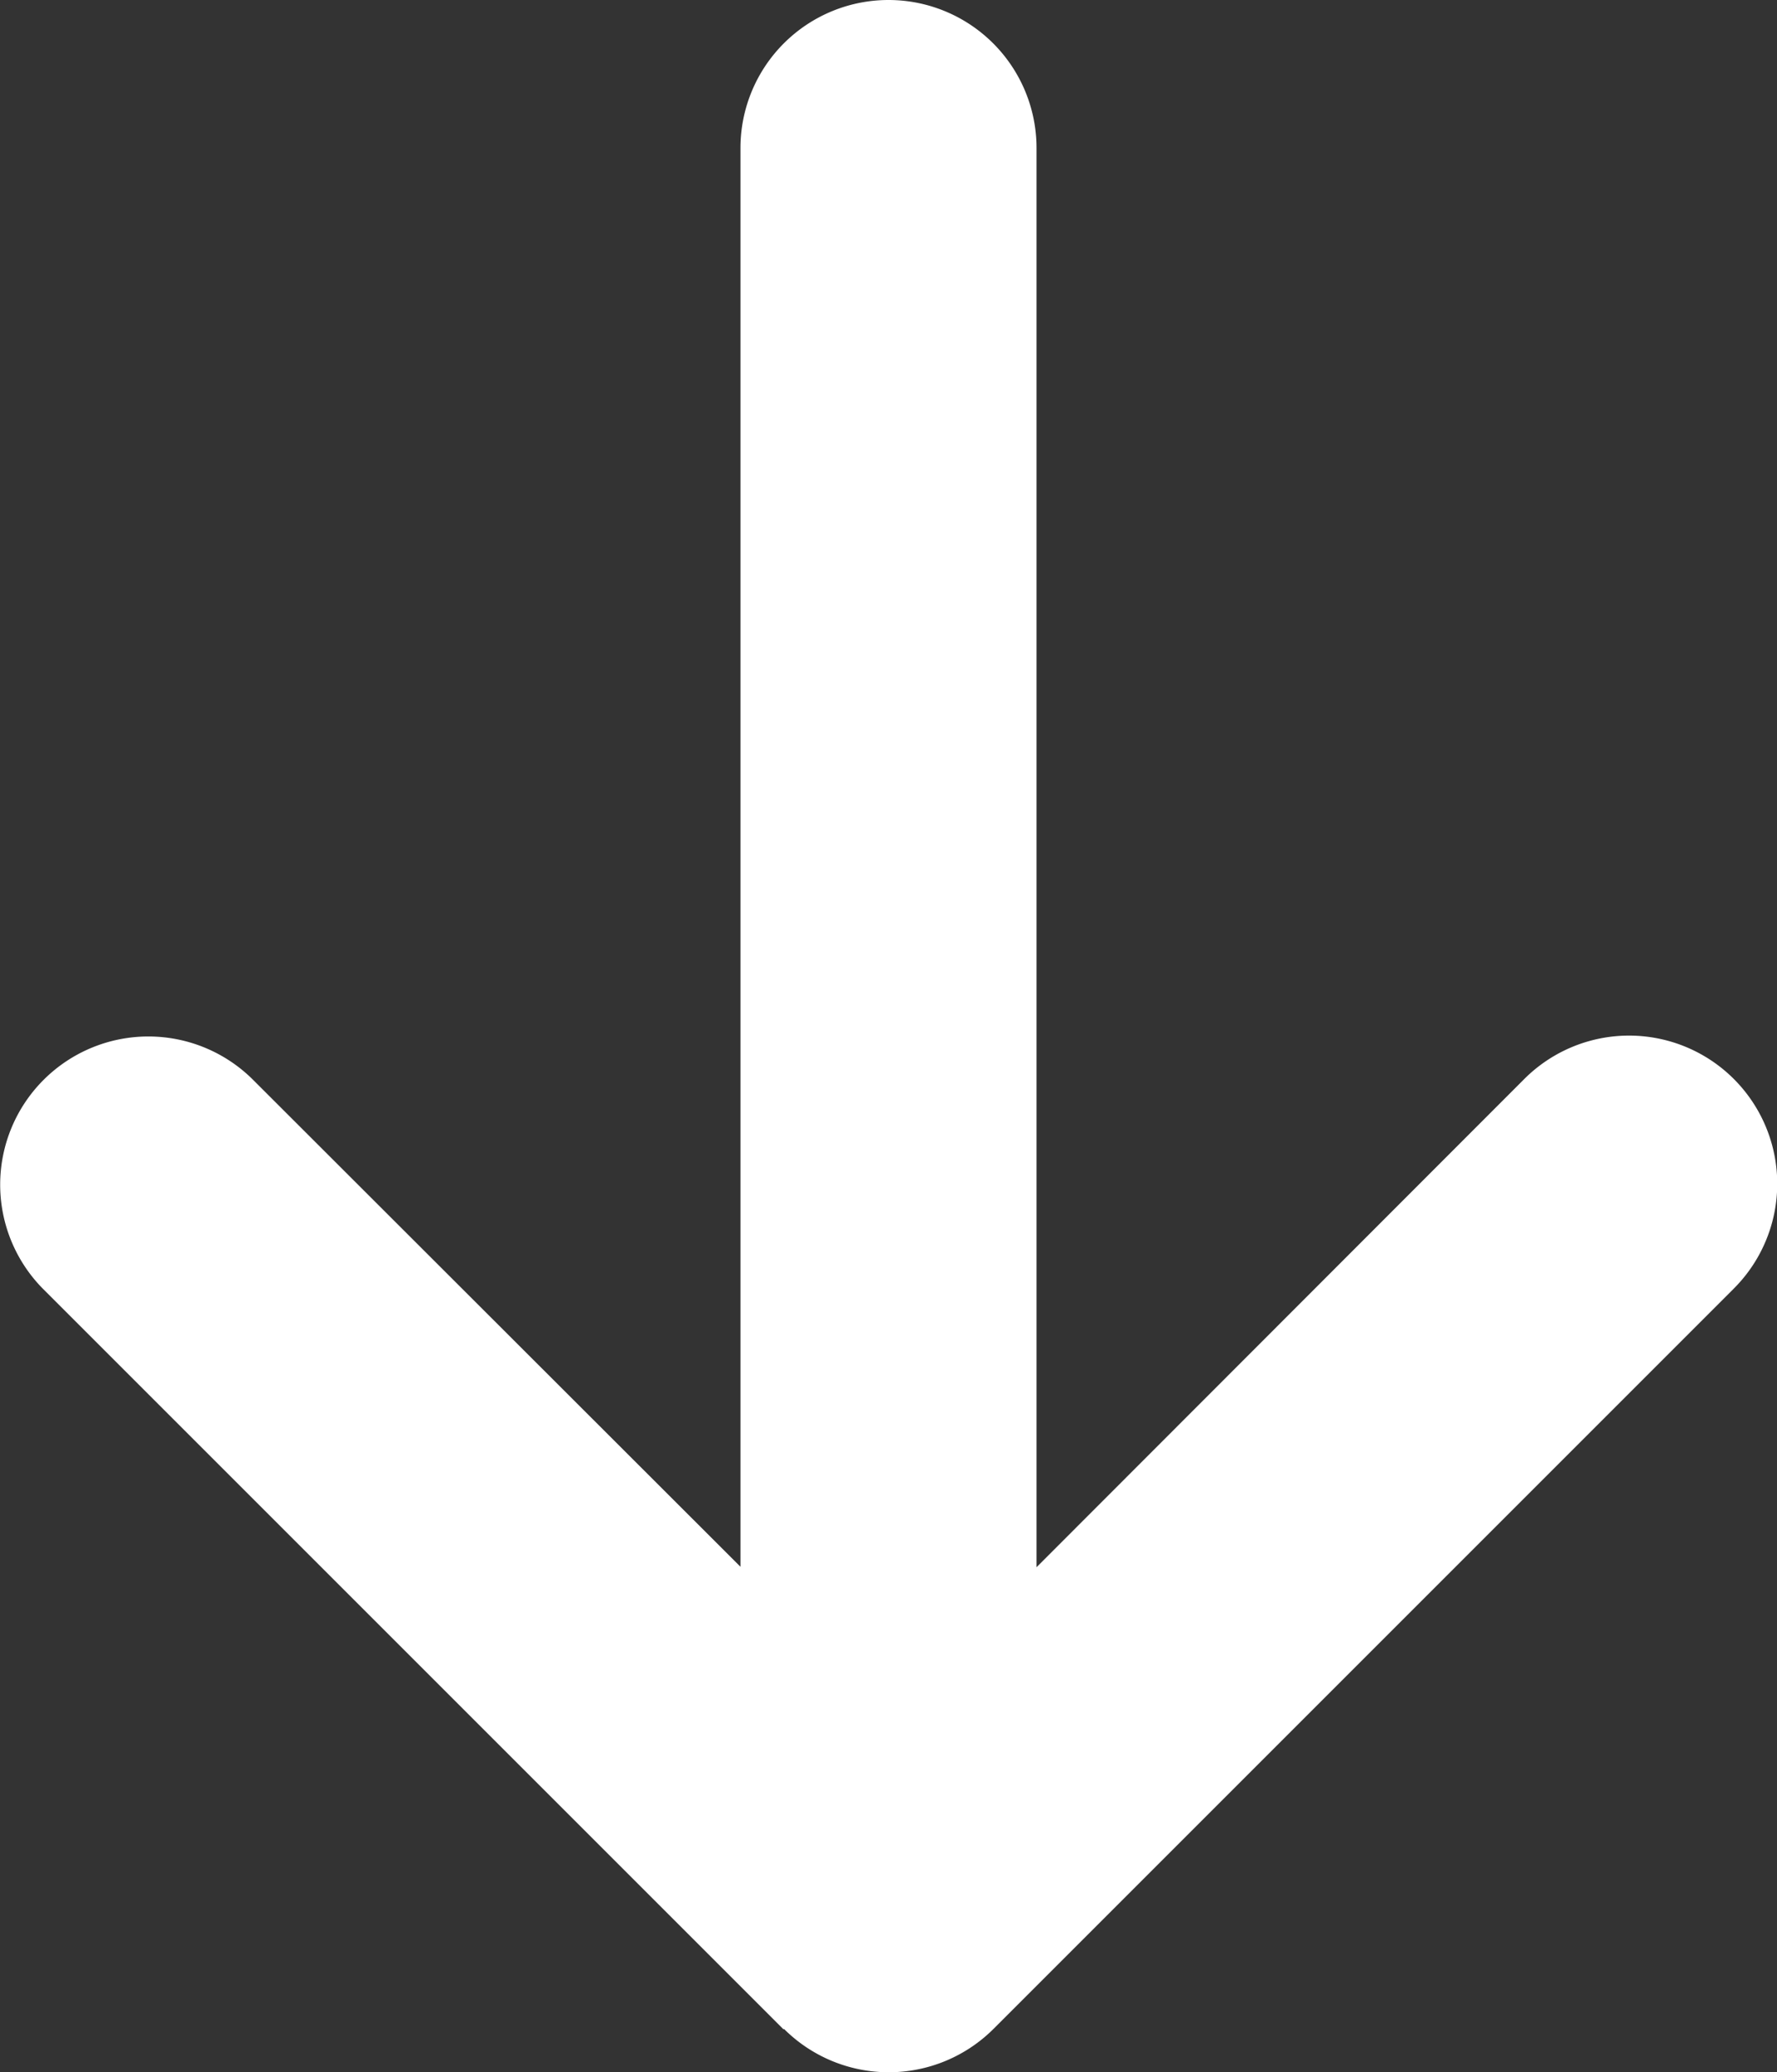
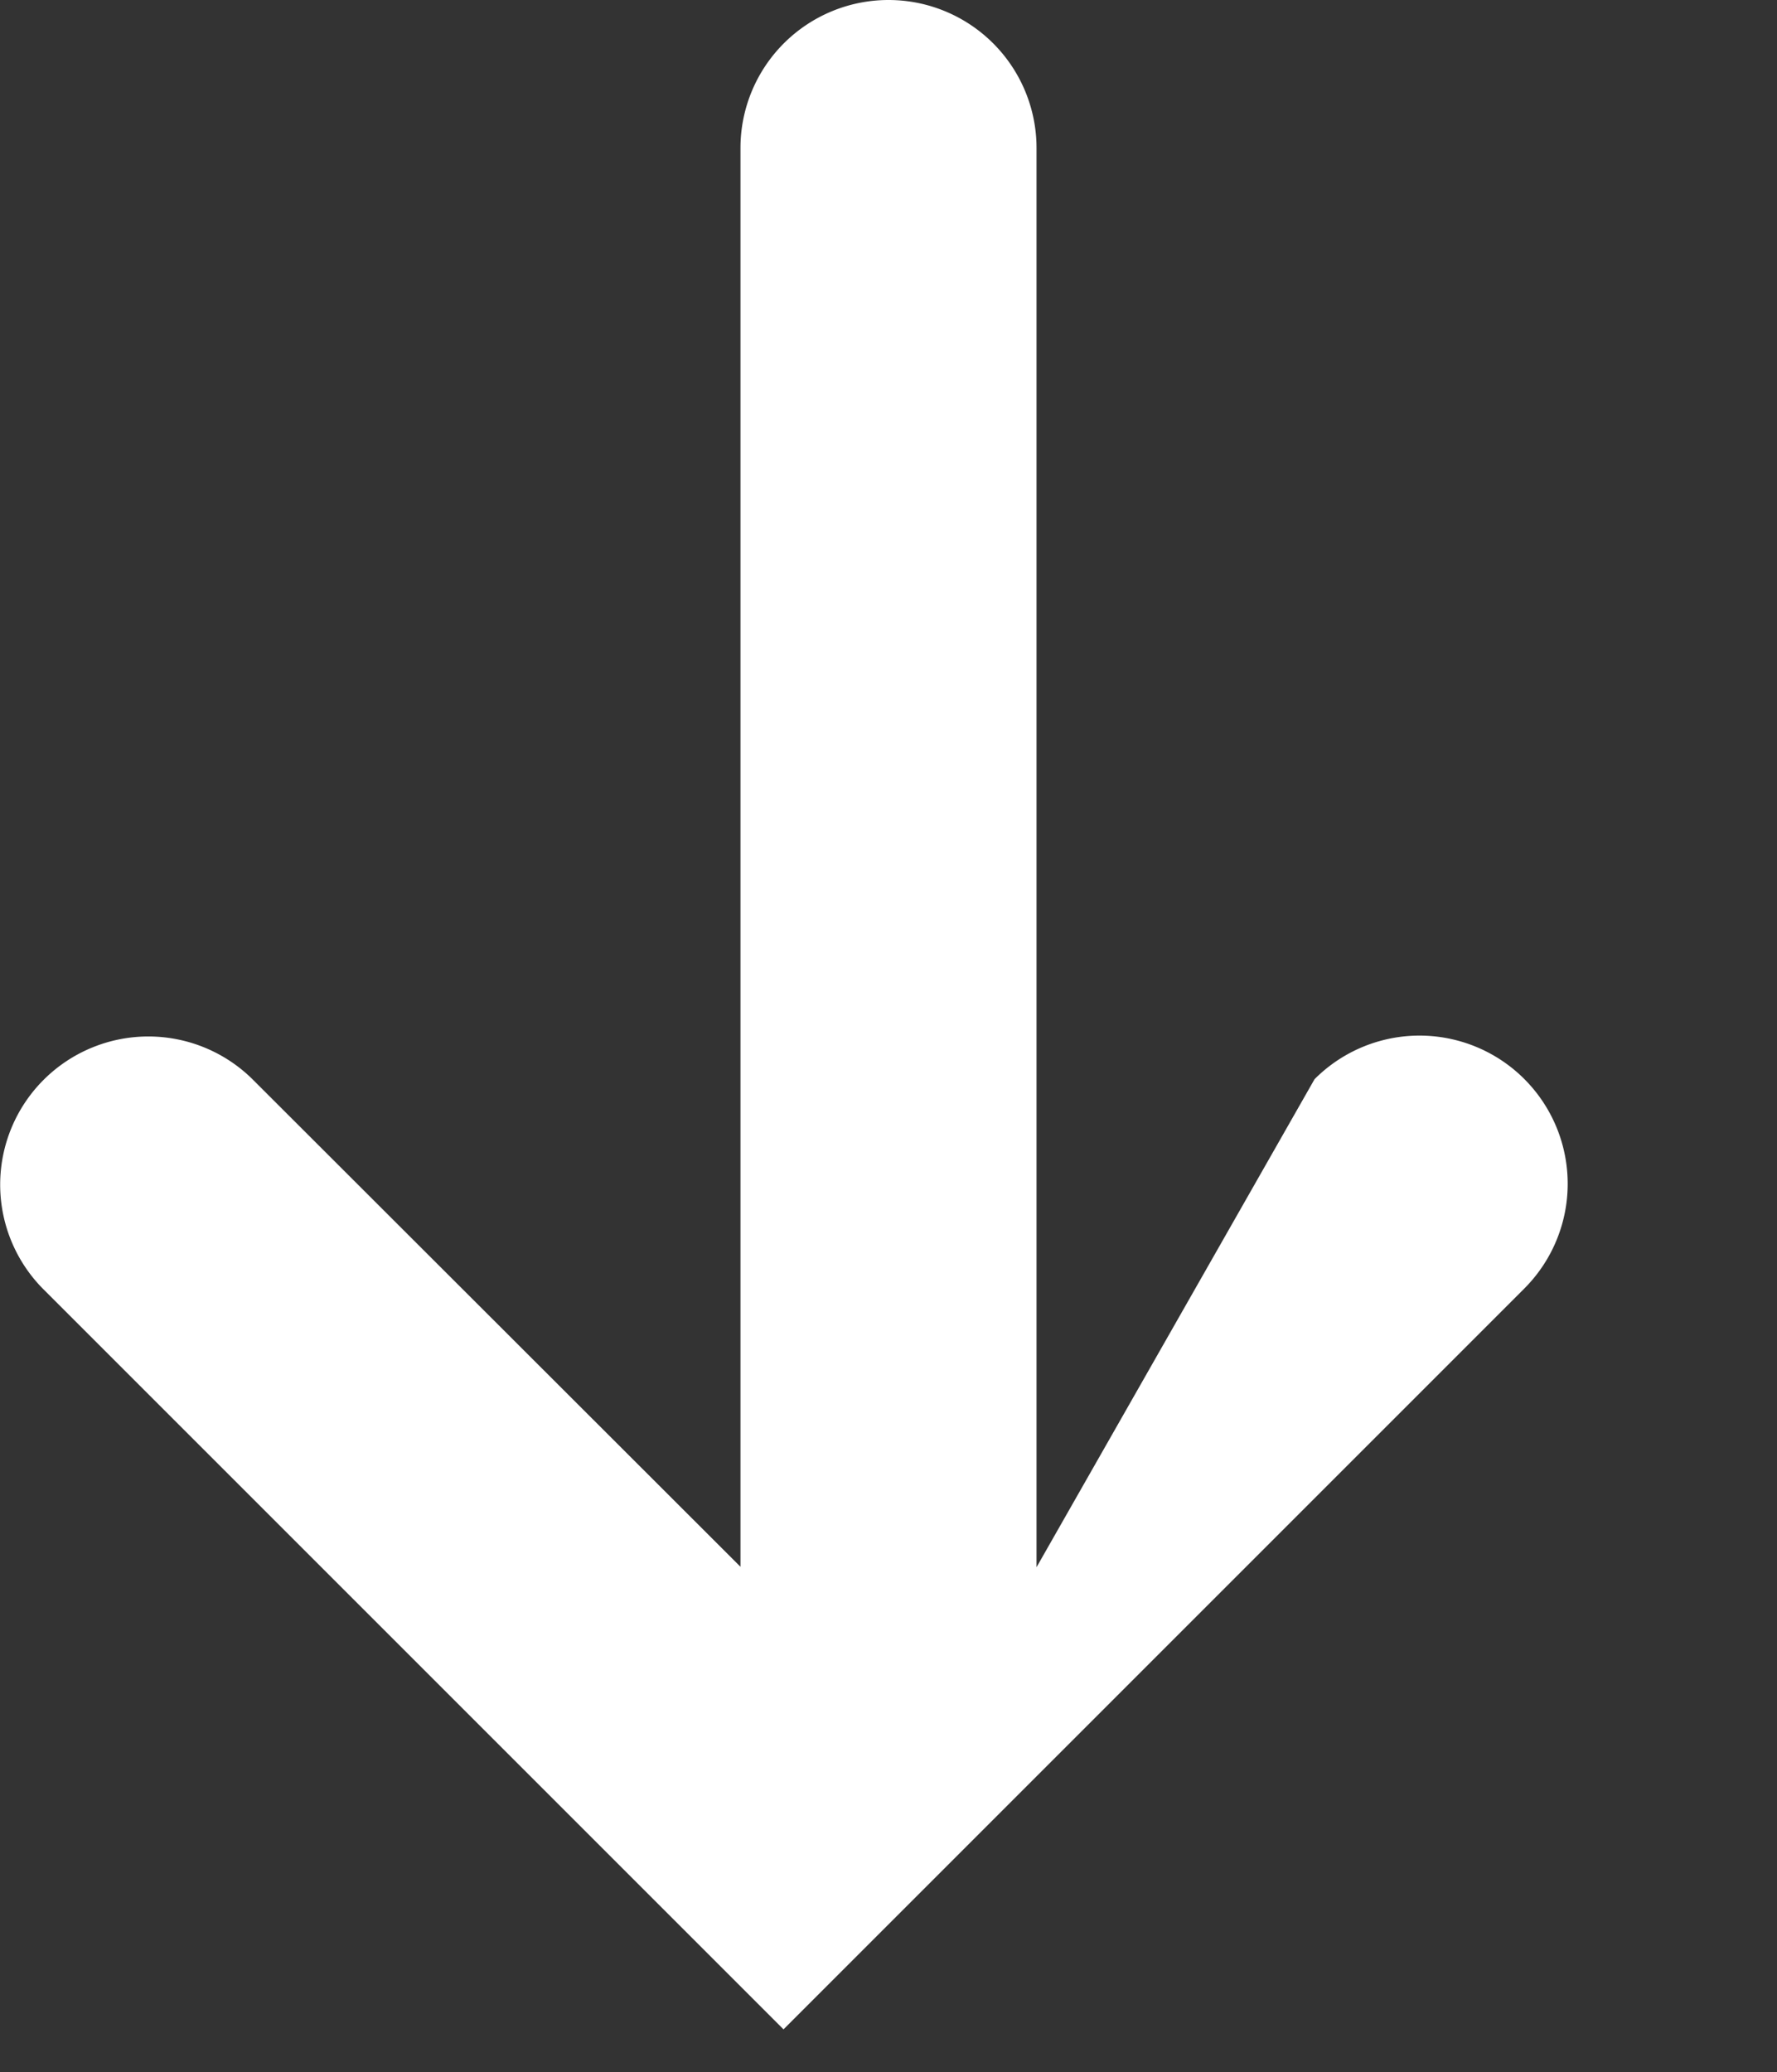
<svg xmlns="http://www.w3.org/2000/svg" width="384.15" height="447.975" viewBox="0 0 384.15 447.975">
  <rect x="0" y="0" width="384.15" height="447.975" fill="#333333" stroke="none" />
-   <path id="arrow-down-solid--white" d="M169.4,470.6a32.049,32.049,0,0,0,45.3,0l160-160a32.032,32.032,0,1,0-45.3-45.3L224,370.8V64a32,32,0,0,0-64,0V370.7L54.6,265.4A32.032,32.032,0,0,0,9.3,310.7l160,160Z" transform="translate(0.075 -32)" fill="#fff" />
+   <path id="arrow-down-solid--white" d="M169.4,470.6l160-160a32.032,32.032,0,1,0-45.3-45.3L224,370.8V64a32,32,0,0,0-64,0V370.7L54.6,265.4A32.032,32.032,0,0,0,9.3,310.7l160,160Z" transform="translate(0.075 -32)" fill="#fff" />
</svg>